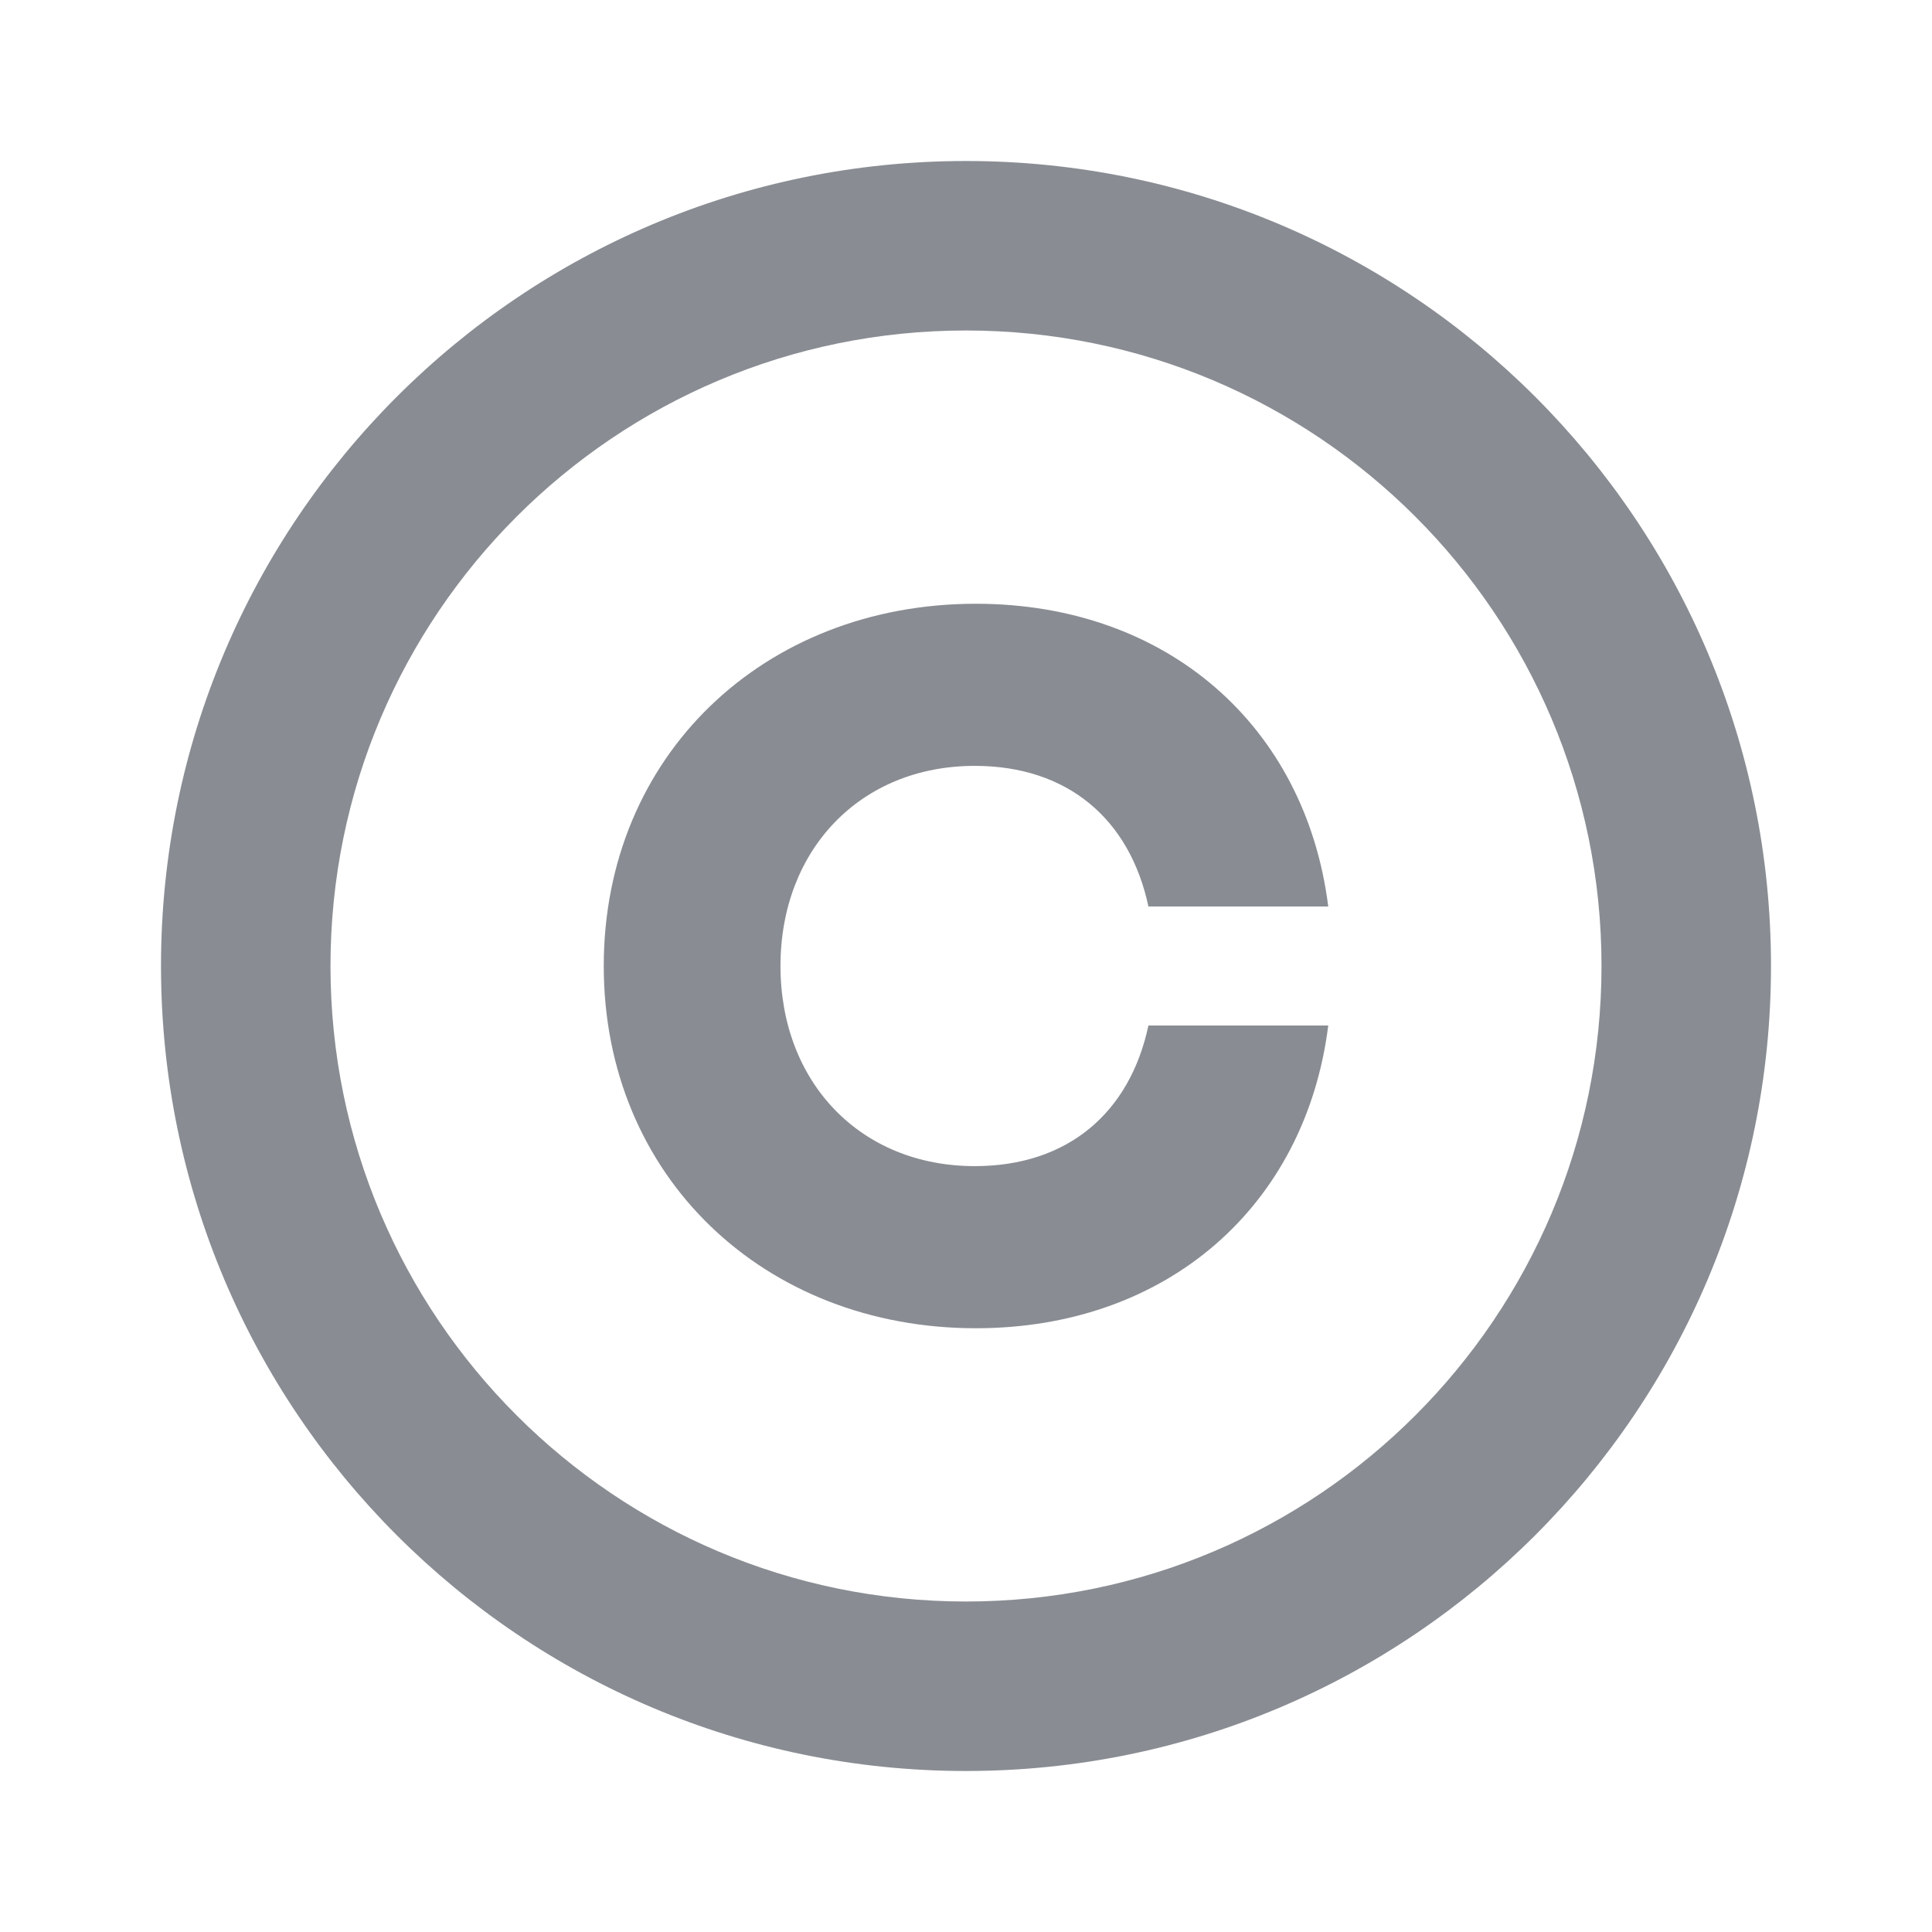
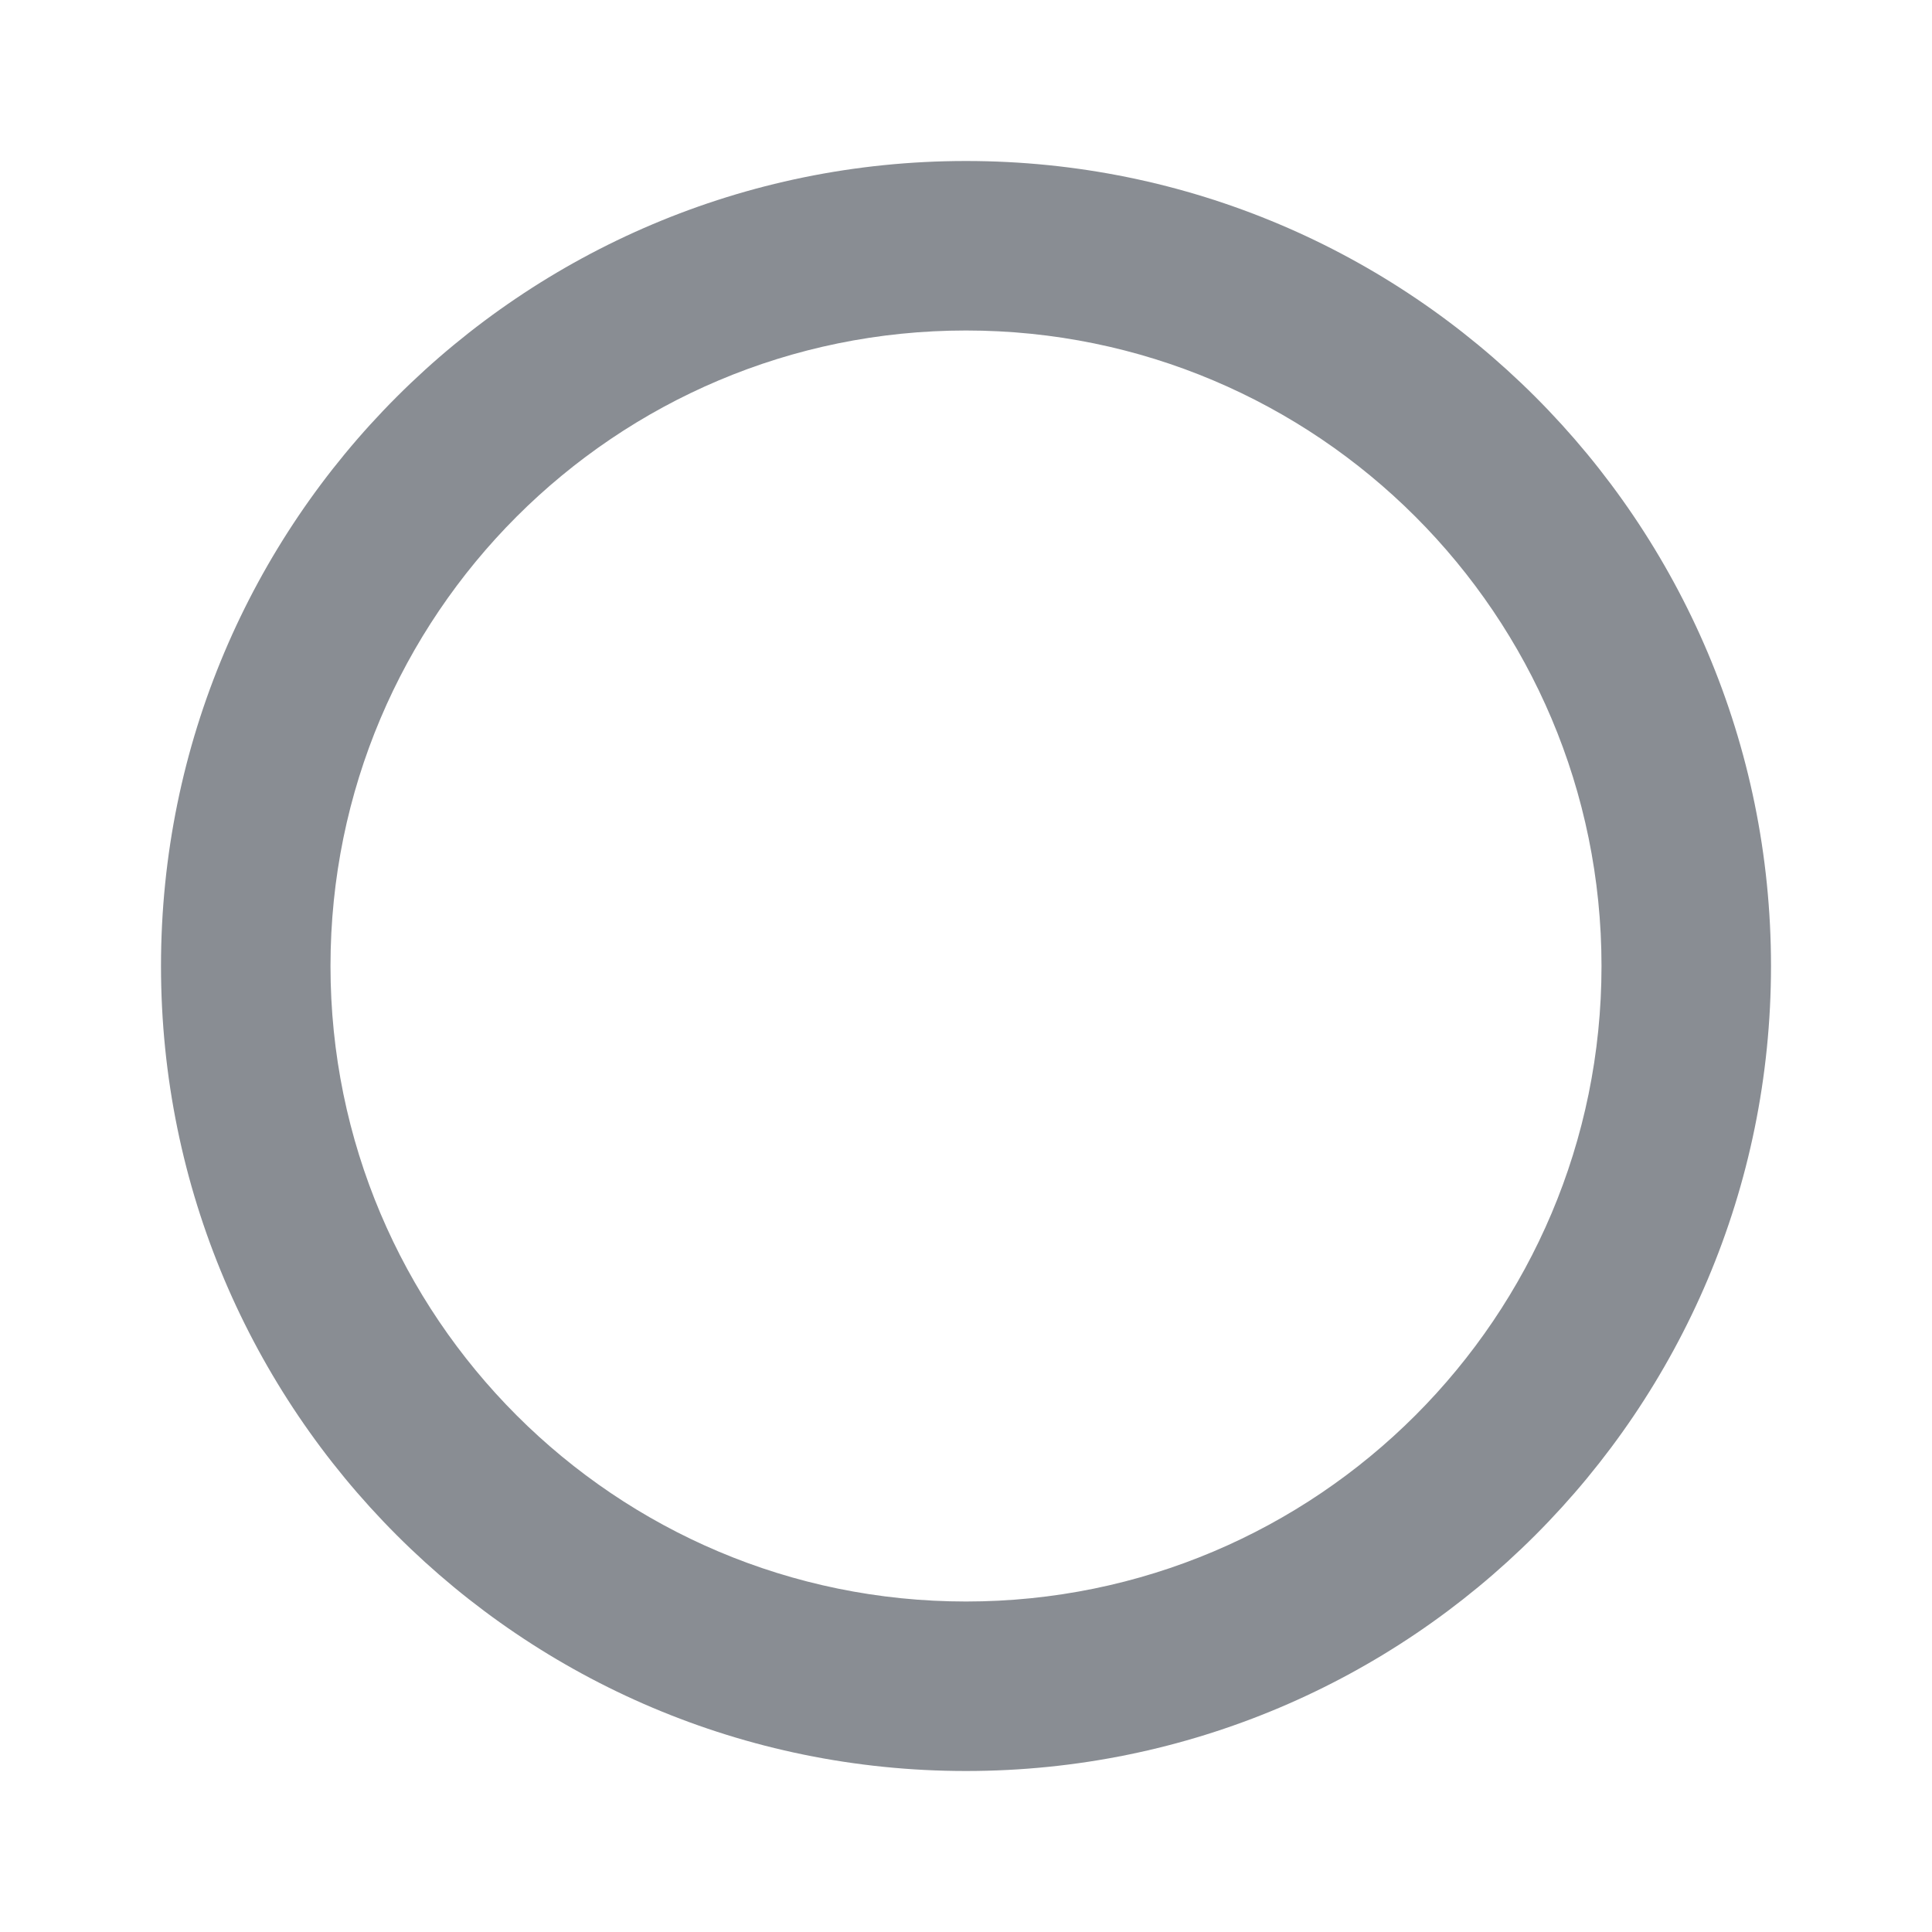
<svg xmlns="http://www.w3.org/2000/svg" width="48" height="48" viewBox="0 0 48 48" fill="none">
  <g id="ic/reward/unselected">
    <path id="Subtract" fill-rule="evenodd" clip-rule="evenodd" d="M24 44C35.046 44 44 35.046 44 24C44 12.954 35.046 4 24 4C12.954 4 4 12.954 4 24C4 35.046 12.954 44 24 44ZM24 39.789C32.72 39.789 39.789 32.72 39.789 24C39.789 15.28 32.72 8.211 24 8.211C15.28 8.211 8.211 15.28 8.211 24C8.211 32.72 15.28 39.789 24 39.789Z" fill="#898D93" />
-     <path id="C" d="M24.218 28.972C26.529 28.972 28.07 27.646 28.532 25.479H33C32.435 29.966 28.994 33 24.244 33C18.98 33 15 29.227 15 24C15 18.773 18.98 15 24.244 15C28.994 15 32.435 18.034 33 22.521H28.532C28.07 20.354 26.529 19.028 24.218 19.028C21.368 19.028 19.391 21.119 19.391 24C19.391 26.881 21.368 28.972 24.218 28.972Z" fill="#898D93" />
  </g>
</svg>